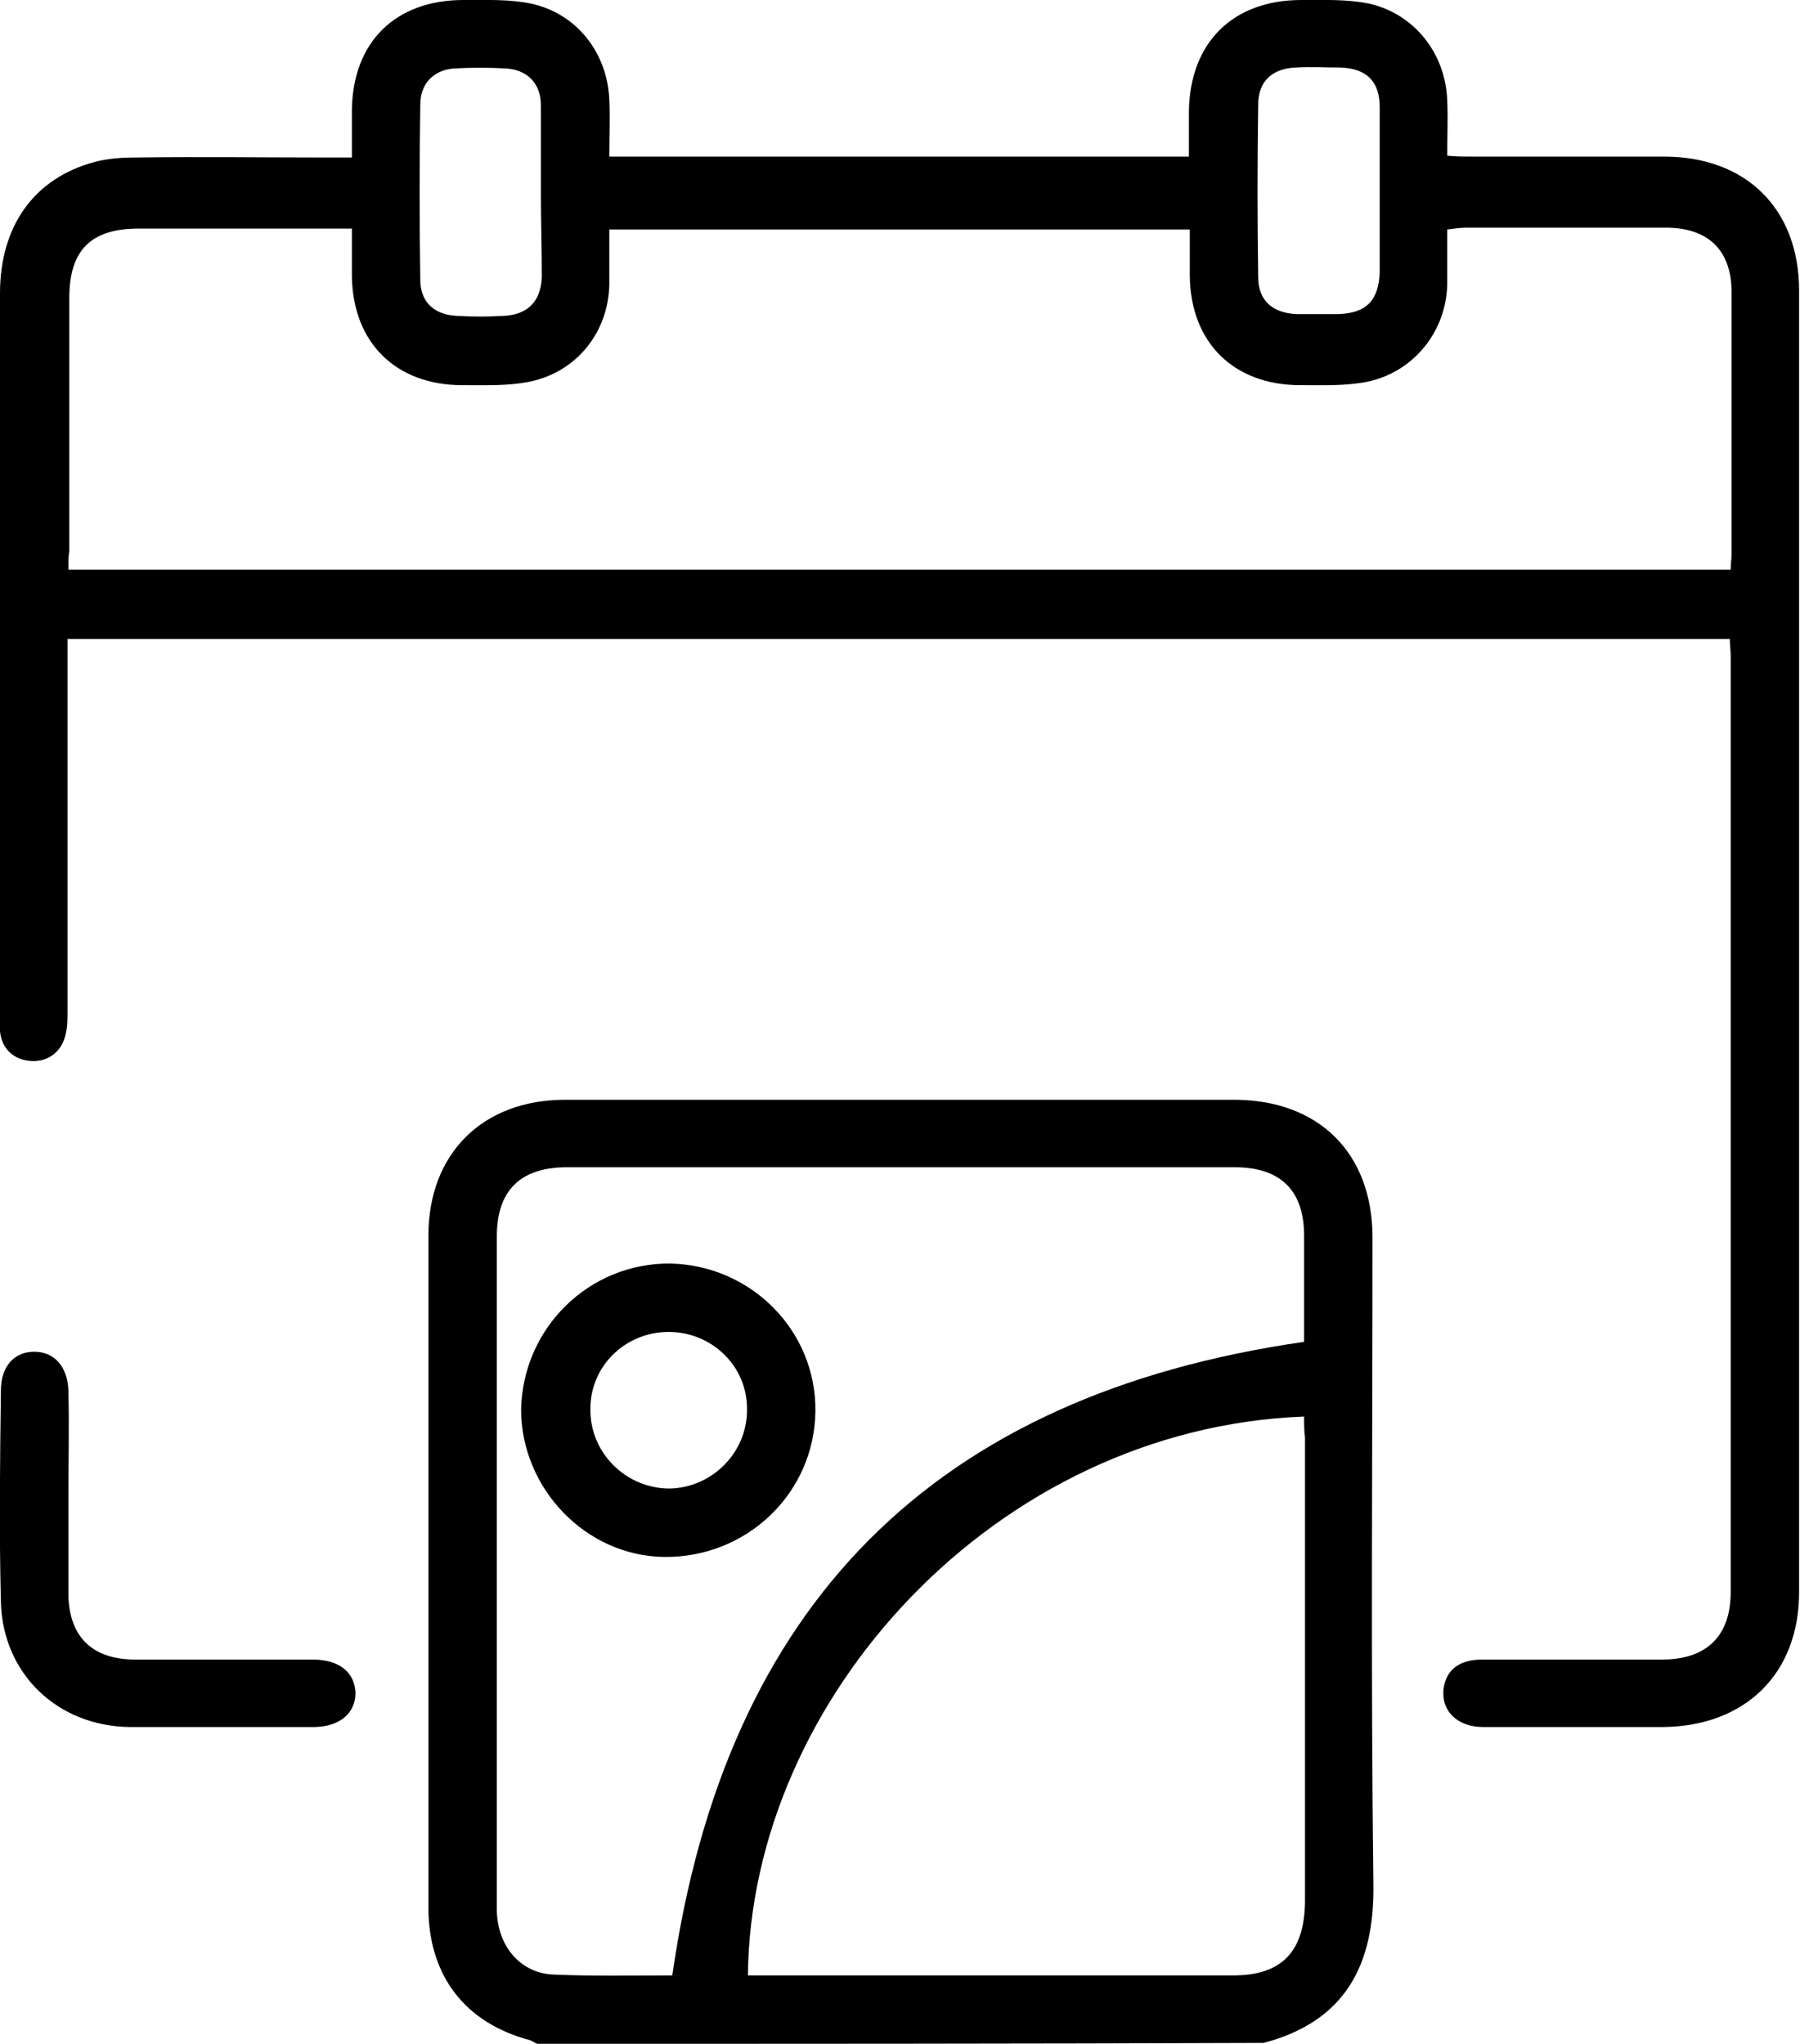
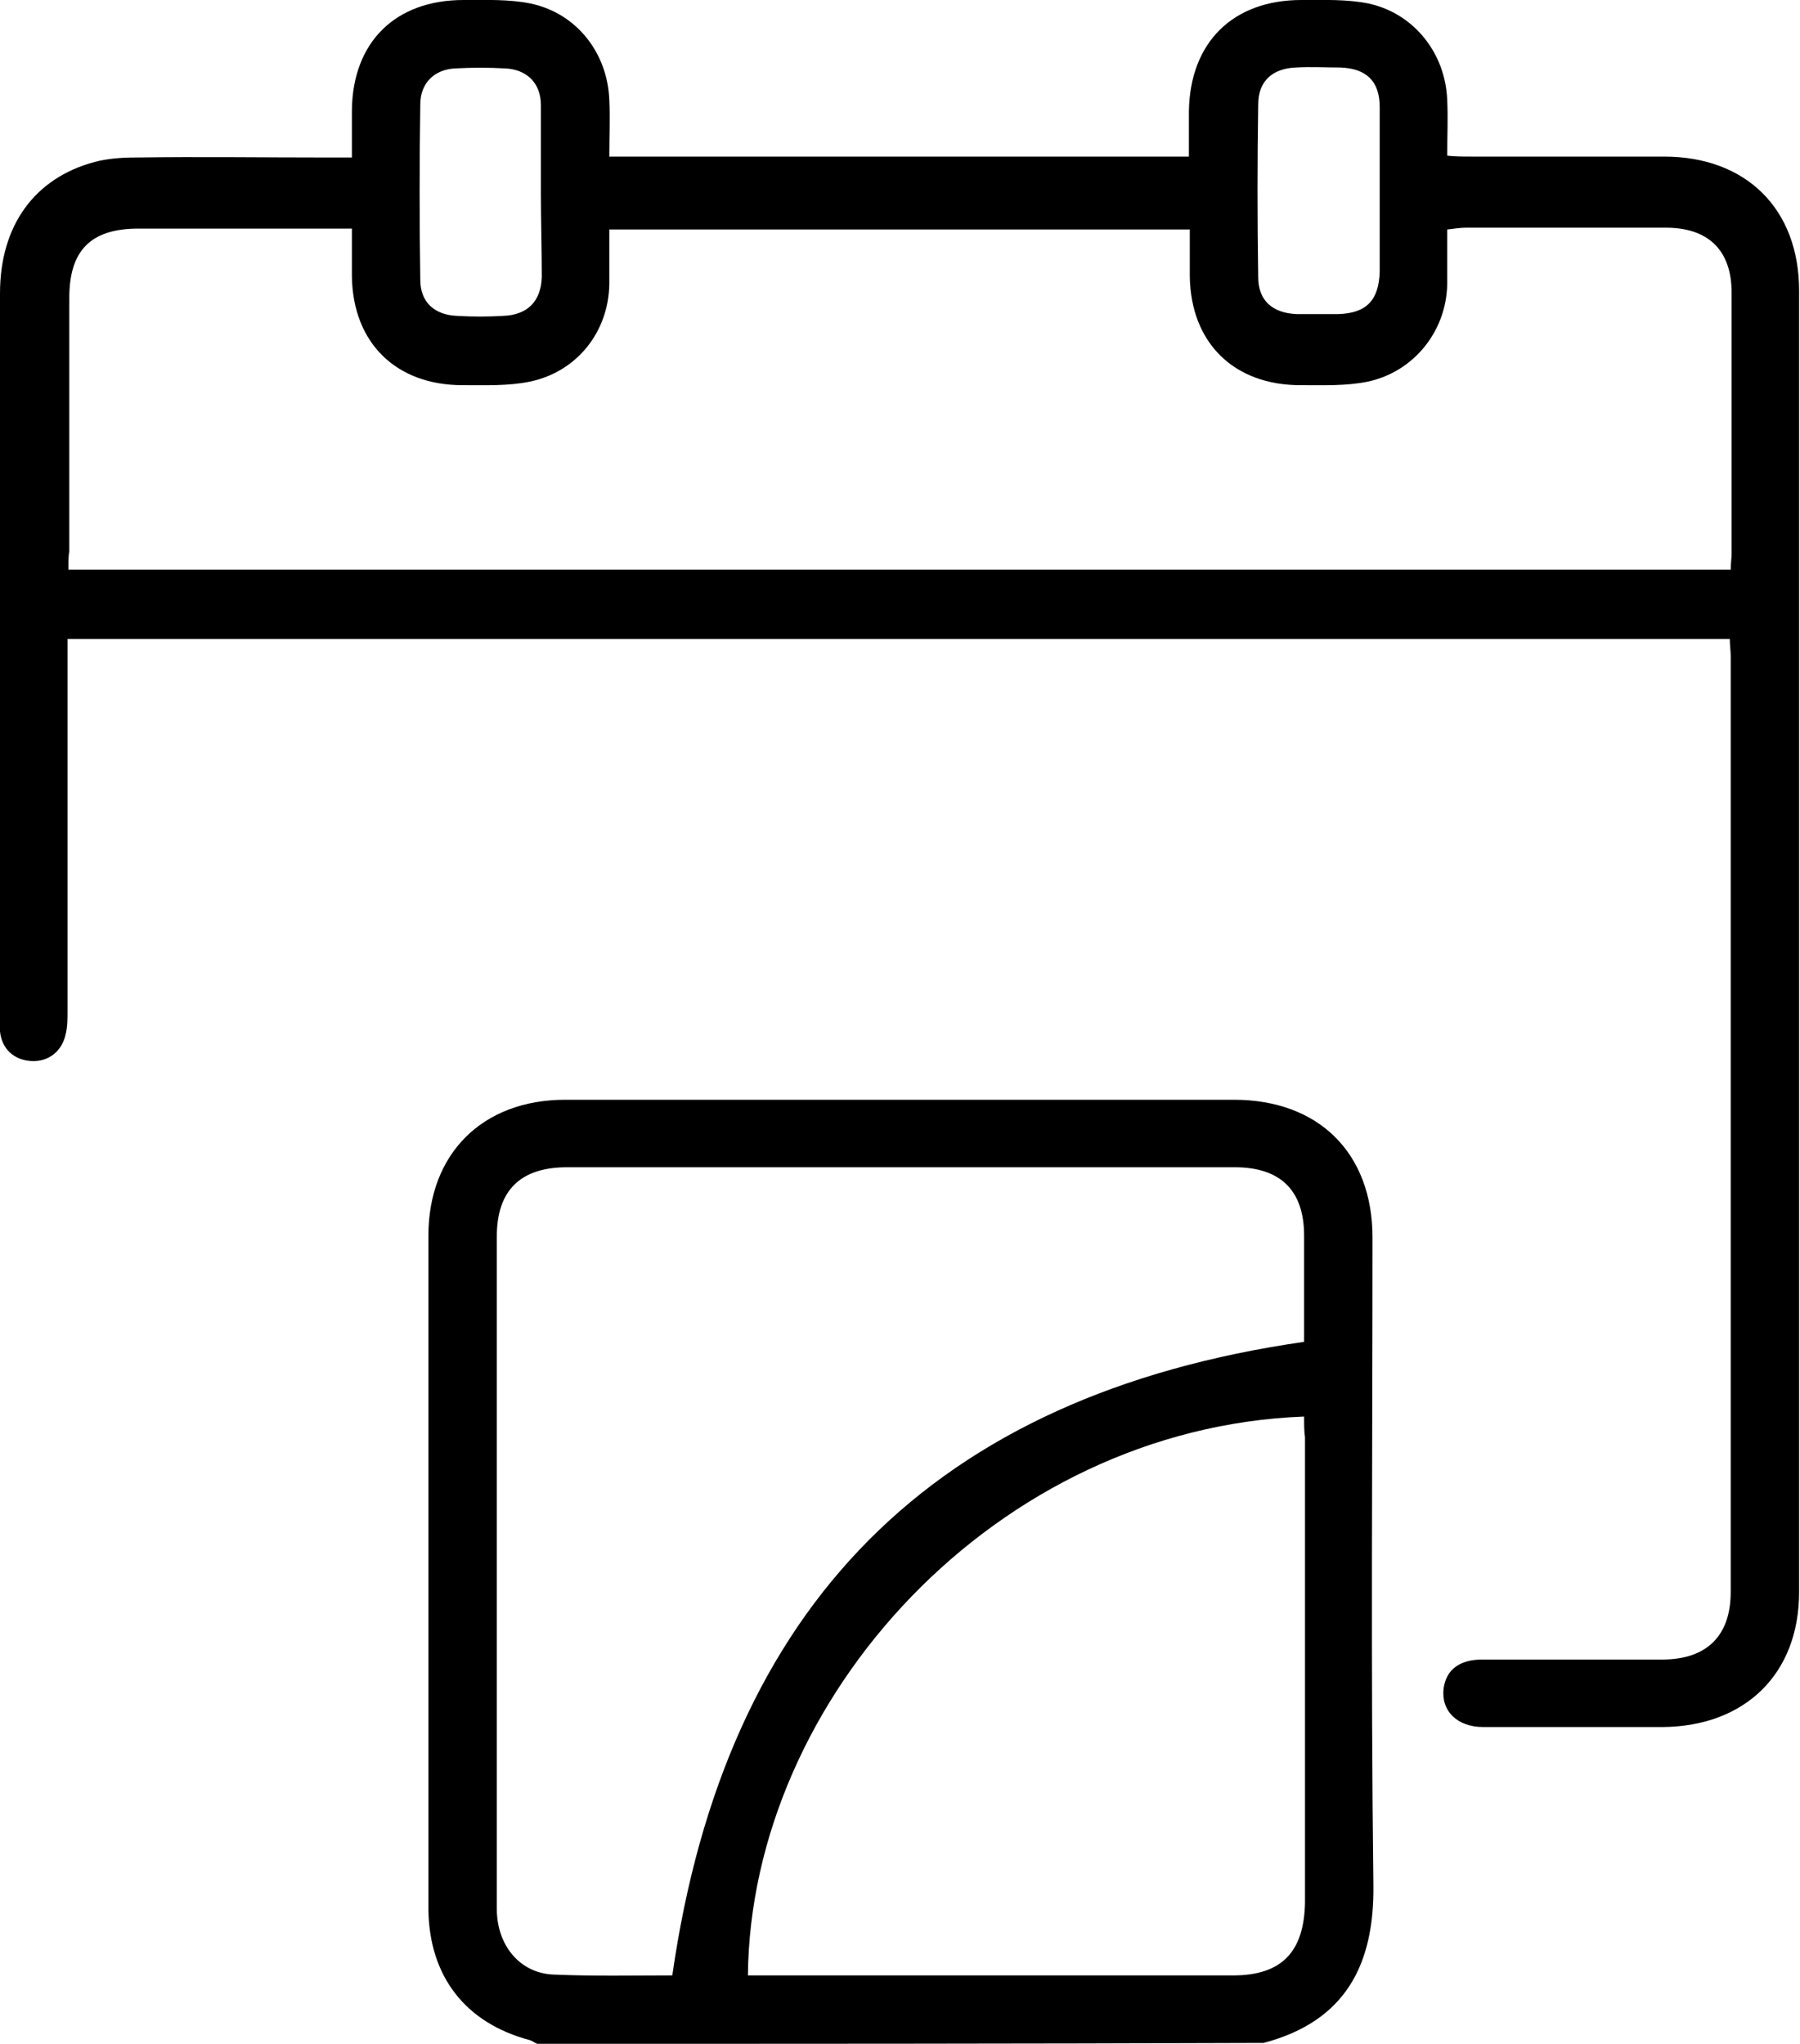
<svg xmlns="http://www.w3.org/2000/svg" version="1.1" id="Layer_1" x="0px" y="0px" viewBox="0 0 200 227.1" style="enable-background:new 0 0 200 227.1;" xml:space="preserve">
  <path d="M59.7,227.1c-0.3-0.1-0.5-0.3-0.8-0.4c-7.2-1.9-11.2-7.1-11.3-14.5c0-18.5,0-37.1,0-55.6c0-6.4,0-12.9,0-19.3  c0-9.1,6-15.1,15.2-15.1c16,0,31.9,0,47.9,0c8.8,0,17.6,0,26.4,0c9.4,0,15.4,5.9,15.4,15.3c0,24-0.2,48,0.1,72  c0.1,8.8-3.1,15.1-12.2,17.5C113.5,227.1,86.6,227.1,59.7,227.1z M74.7,219.5c5.9-41.2,29.1-64.5,70.2-70.4c0-3.8,0-7.8,0-11.8  c0-5-2.6-7.6-7.7-7.6c-24.7,0-49.5,0-74.2,0c-5.2,0-7.8,2.6-7.8,7.7c0,9.5,0,18.9,0,28.4c0,15.4,0,30.9,0,46.3c0,4,2.5,7.1,6.2,7.3  C65.9,219.6,70.4,219.5,74.7,219.5z M144.9,157.4c-34.2,1.3-61.5,31.3-61.8,62.1c0.7,0,1.3,0,2,0c17.3,0,34.6,0,51.9,0  c5.4,0,7.9-2.6,8-8.1c0-17.2,0-34.4,0-51.7C144.9,159.1,144.9,158.3,144.9,157.4z" />
  <path d="M132.1,17.4c0-1.7,0-3.4,0-5C132.2,4.7,137,0,144.6,0c2.5,0,5.1-0.1,7.5,0.4c5,1.1,8.5,5.5,8.7,10.7c0.1,2,0,4,0,6.2  c0.9,0.1,1.8,0.1,2.6,0.1c7.2,0,14.3,0,21.5,0c9.1,0,15,5.8,15,14.9c0,48.2,0,96.4,0,144.6c0,9.1-6,14.9-15.1,15c-6.7,0-13.3,0-20,0  c-2.9,0-4.7-1.8-4.4-4.3c0.3-2.1,1.8-3.2,4.3-3.2c6.7,0,13.3,0,20,0c4.9,0,7.6-2.6,7.6-7.5c0-34.7,0-69.3,0-104  c0-0.6-0.1-1.2-0.1-1.9c-61.5,0-123,0-184.7,0c0,1,0,1.8,0,2.7c0,12.9,0,25.7,0,38.6c0,0.9,0,1.8-0.2,2.6c-0.4,1.9-1.9,3.1-3.8,3  c-1.9-0.1-3.3-1.3-3.5-3.3C0,114.1,0,113.5,0,112.9c0-26.8,0-53.5,0-80.3c0-7.5,3.8-12.8,10.5-14.6c1.5-0.4,3.1-0.5,4.6-0.5  c7.1-0.1,14.2,0,21.3,0c0.8,0,1.6,0,2.7,0c0-1.9,0-3.6,0-5.3C39.2,4.7,43.9,0,51.5,0C54,0,56.6-0.1,59,0.4c5.1,1.1,8.5,5.5,8.7,10.7  c0.1,2,0,4.1,0,6.3C89.2,17.4,110.6,17.4,132.1,17.4z M7.6,63.3c61.7,0,123.1,0,184.7,0c0-0.7,0.1-1.3,0.1-1.8c0-9.7,0-19.4,0-29  c0-4.7-2.6-7.2-7.3-7.2c-7.4,0-14.8,0-22.2,0c-0.6,0-1.3,0.1-2.1,0.2c0,2.1,0,4.1,0,6.1c-0.1,5.2-3.7,9.7-8.8,10.8  c-2.4,0.5-5,0.4-7.5,0.4c-7.4,0-12.2-4.7-12.3-12.1c0-1.7,0-3.4,0-5.2c-21.6,0-42.9,0-64.5,0c0,2.1,0,4.1,0,6.1  c-0.1,5.3-3.6,9.7-8.8,10.8c-2.4,0.5-5,0.4-7.5,0.4c-7.4,0-12.2-4.7-12.3-12.1c0-1.7,0-3.4,0-5.3c-1,0-1.7,0-2.4,0  c-7.1,0-14.2,0-21.3,0c-5.3,0-7.7,2.4-7.7,7.7c0,9.4,0,18.8,0,28.2C7.6,61.7,7.6,62.4,7.6,63.3z M153.3,21.2c0-3.1,0-6.2,0-9.3  c0-2.9-1.5-4.3-4.4-4.4c-1.6,0-3.2-0.1-4.9,0c-2.6,0.1-4.2,1.5-4.2,4.1c-0.1,6.4-0.1,12.8,0,19.2c0,2.6,1.6,4,4.3,4.1  c1.5,0,3.1,0,4.6,0c3.1-0.1,4.5-1.5,4.6-4.7C153.3,27.3,153.3,24.3,153.3,21.2z M60.1,21.4c0-3.2,0-6.5,0-9.7c0-2.5-1.6-4-4-4.1  c-1.8-0.1-3.7-0.1-5.5,0c-2.3,0.1-3.9,1.6-3.9,4c-0.1,6.5-0.1,13,0,19.5c0,2.5,1.6,3.9,4.1,4c1.7,0.1,3.4,0.1,5.1,0  c2.7-0.1,4.2-1.6,4.3-4.3C60.2,27.6,60.1,24.5,60.1,21.4z" />
-   <path d="M7.6,166.4c0,3.5,0,7.1,0,10.6c0,4.8,2.6,7.4,7.4,7.4c6.6,0,13.2,0,19.7,0c3,0,4.7,1.4,4.8,3.7c0,2.3-1.8,3.8-4.7,3.8  c-6.8,0-13.6,0-20.4,0c-8-0.1-14.1-5.9-14.3-13.9c-0.2-7.8-0.1-15.7,0-23.5c0-2.7,1.5-4.3,3.7-4.3c2.2,0,3.7,1.6,3.8,4.3  C7.7,158.5,7.6,162.5,7.6,166.4z" />
-   <path d="M74.5,140.4c9,0.2,16.2,7.5,16.1,16.4c-0.1,9.1-7.6,16.3-16.8,16.2c-8.7-0.1-15.9-7.6-15.9-16.4  C58.1,147.5,65.5,140.3,74.5,140.4z M74.3,148c-4.9,0-8.8,3.9-8.7,8.7c0,4.8,4,8.7,8.8,8.7c4.8-0.1,8.7-4.1,8.6-8.9  C83,151.8,79.1,148,74.3,148z" />
</svg>